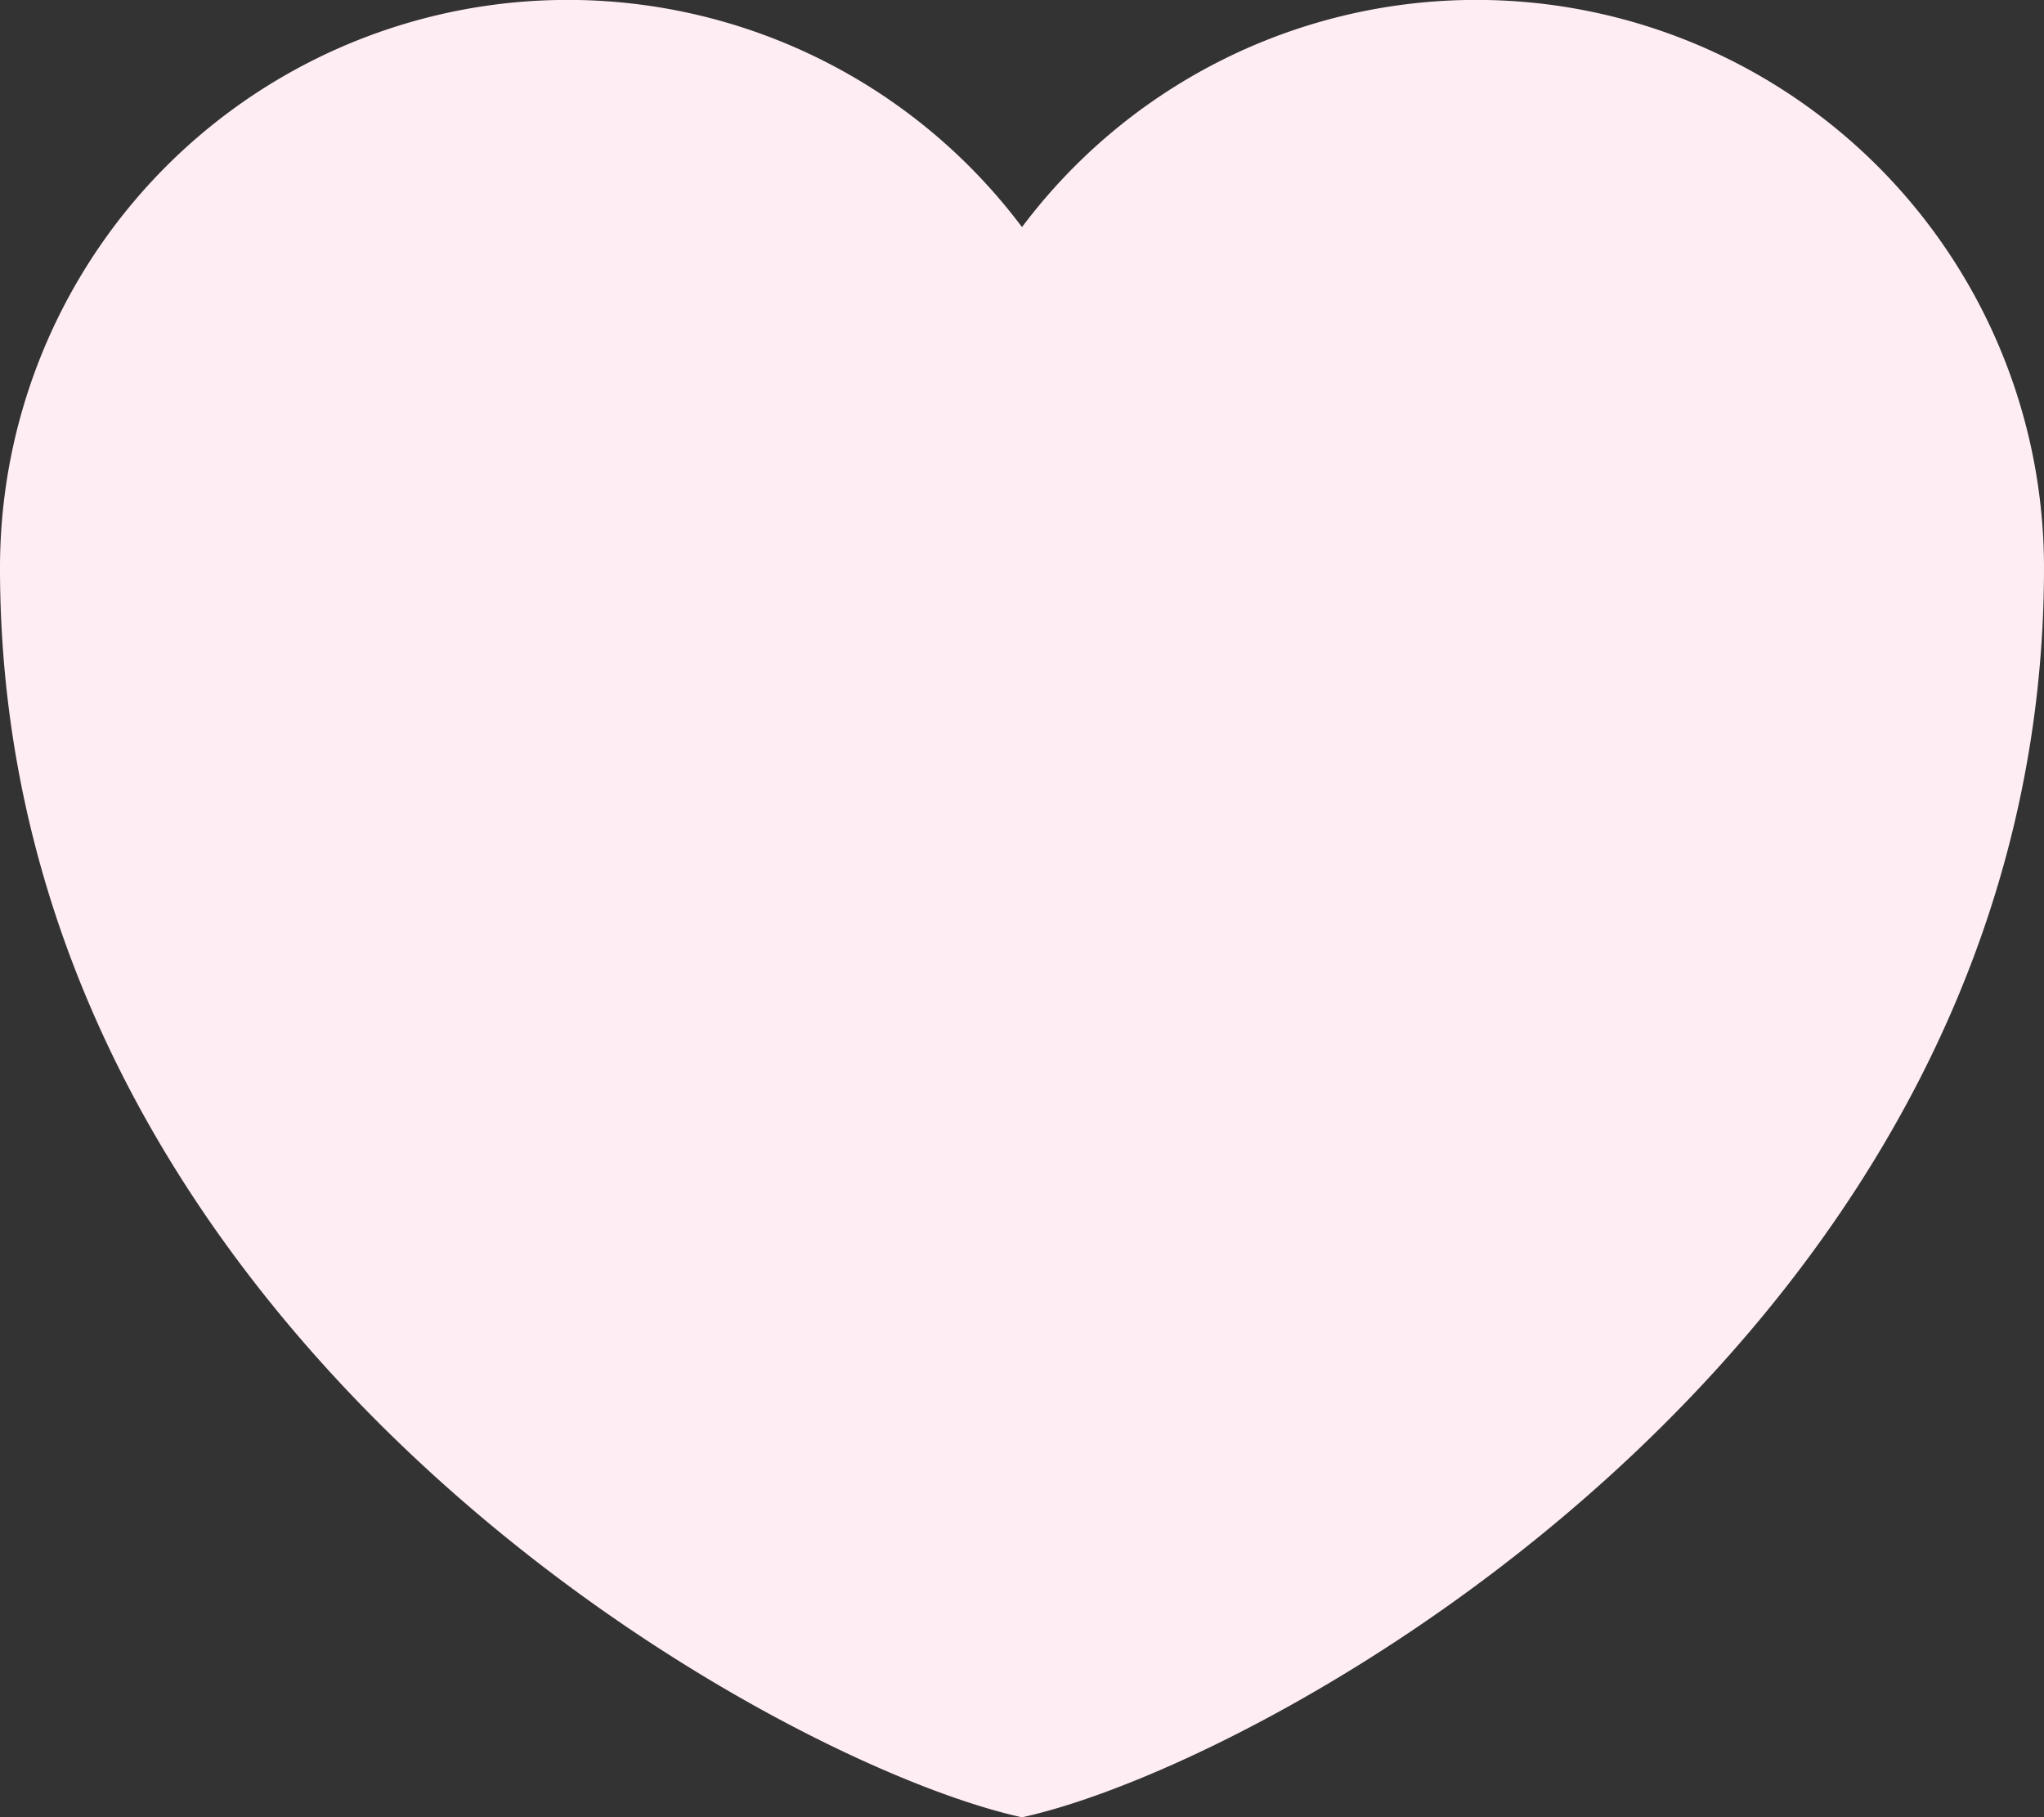
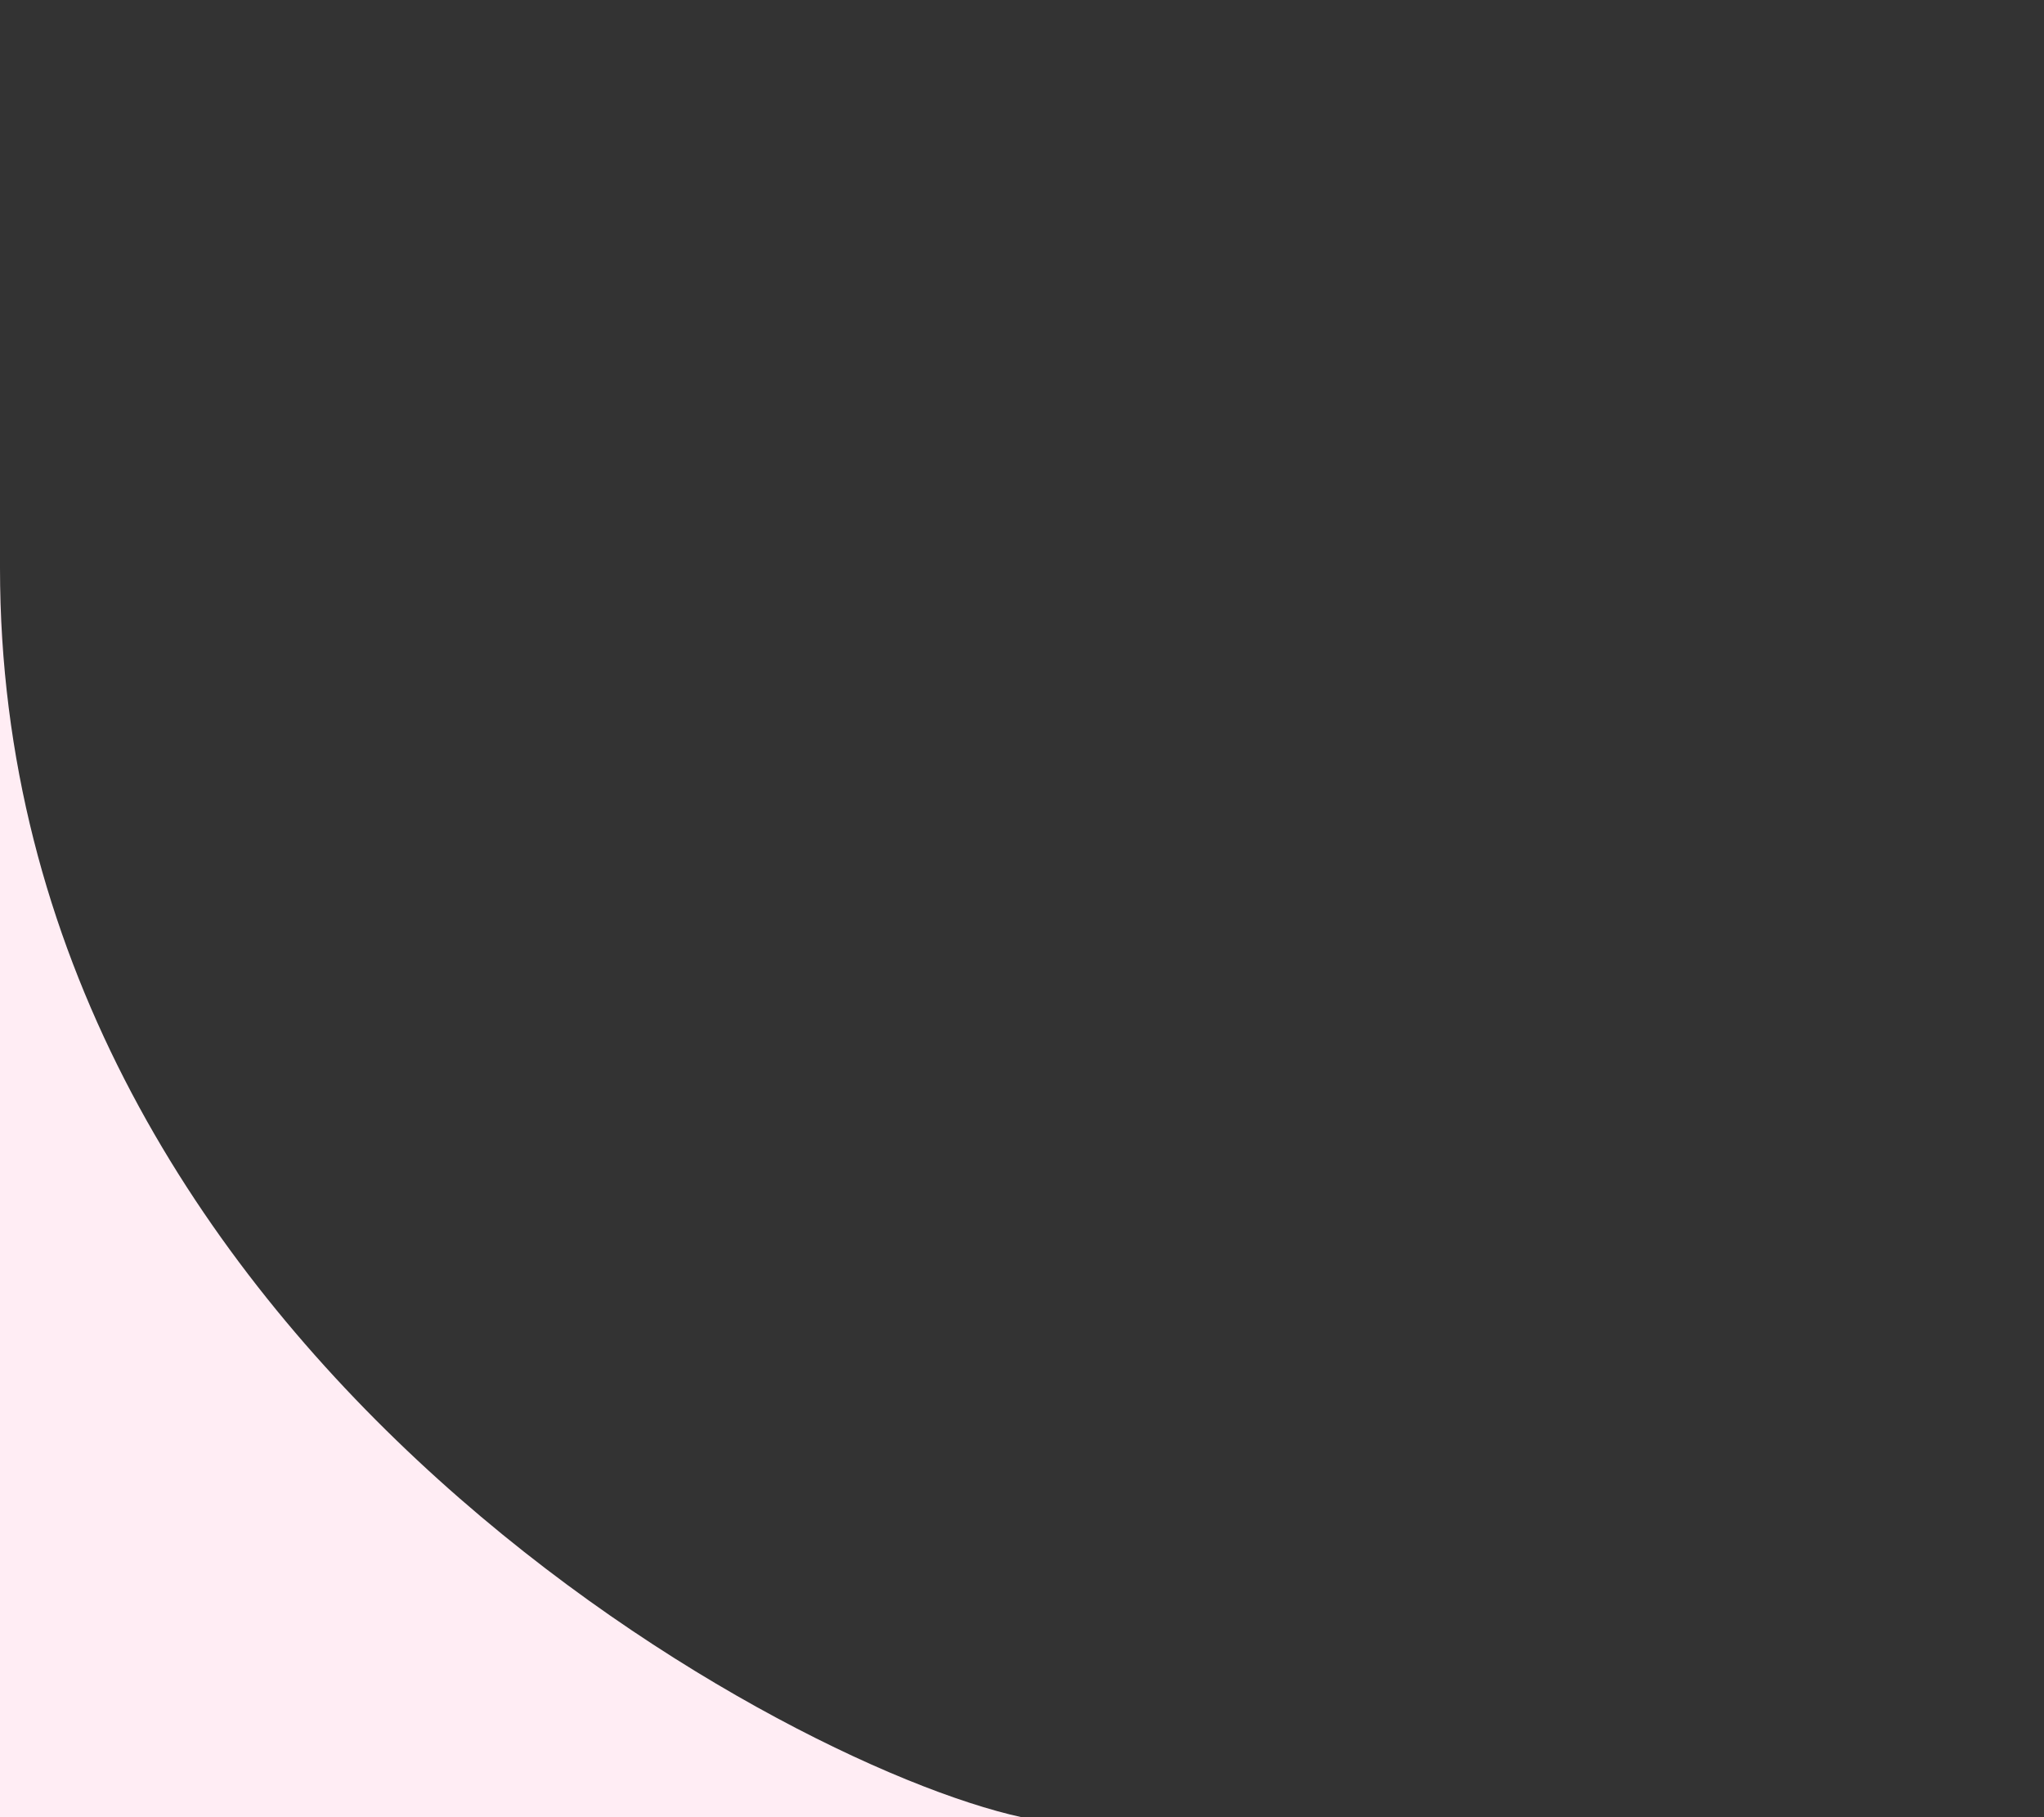
<svg xmlns="http://www.w3.org/2000/svg" width="23.286" height="20.699" viewBox="0 0 23.286 20.699">
  <rect x="0" y="0" width="23.286" height="20.699" fill="#333333" stroke="none" />
-   <path d="M16.143 26.7C13.29 26.077 4.5 21.213 4.5 12.468a6.468 6.468 0 0 1 11.643-3.881 6.468 6.468 0 0 1 11.643 3.881c0 8.745-8.786 13.609-11.643 14.232z" transform="translate(-4.5 -6)" style="fill:#ffedf4;fill-rule:evenodd" />
+   <path d="M16.143 26.7C13.29 26.077 4.5 21.213 4.5 12.468c0 8.745-8.786 13.609-11.643 14.232z" transform="translate(-4.5 -6)" style="fill:#ffedf4;fill-rule:evenodd" />
</svg>